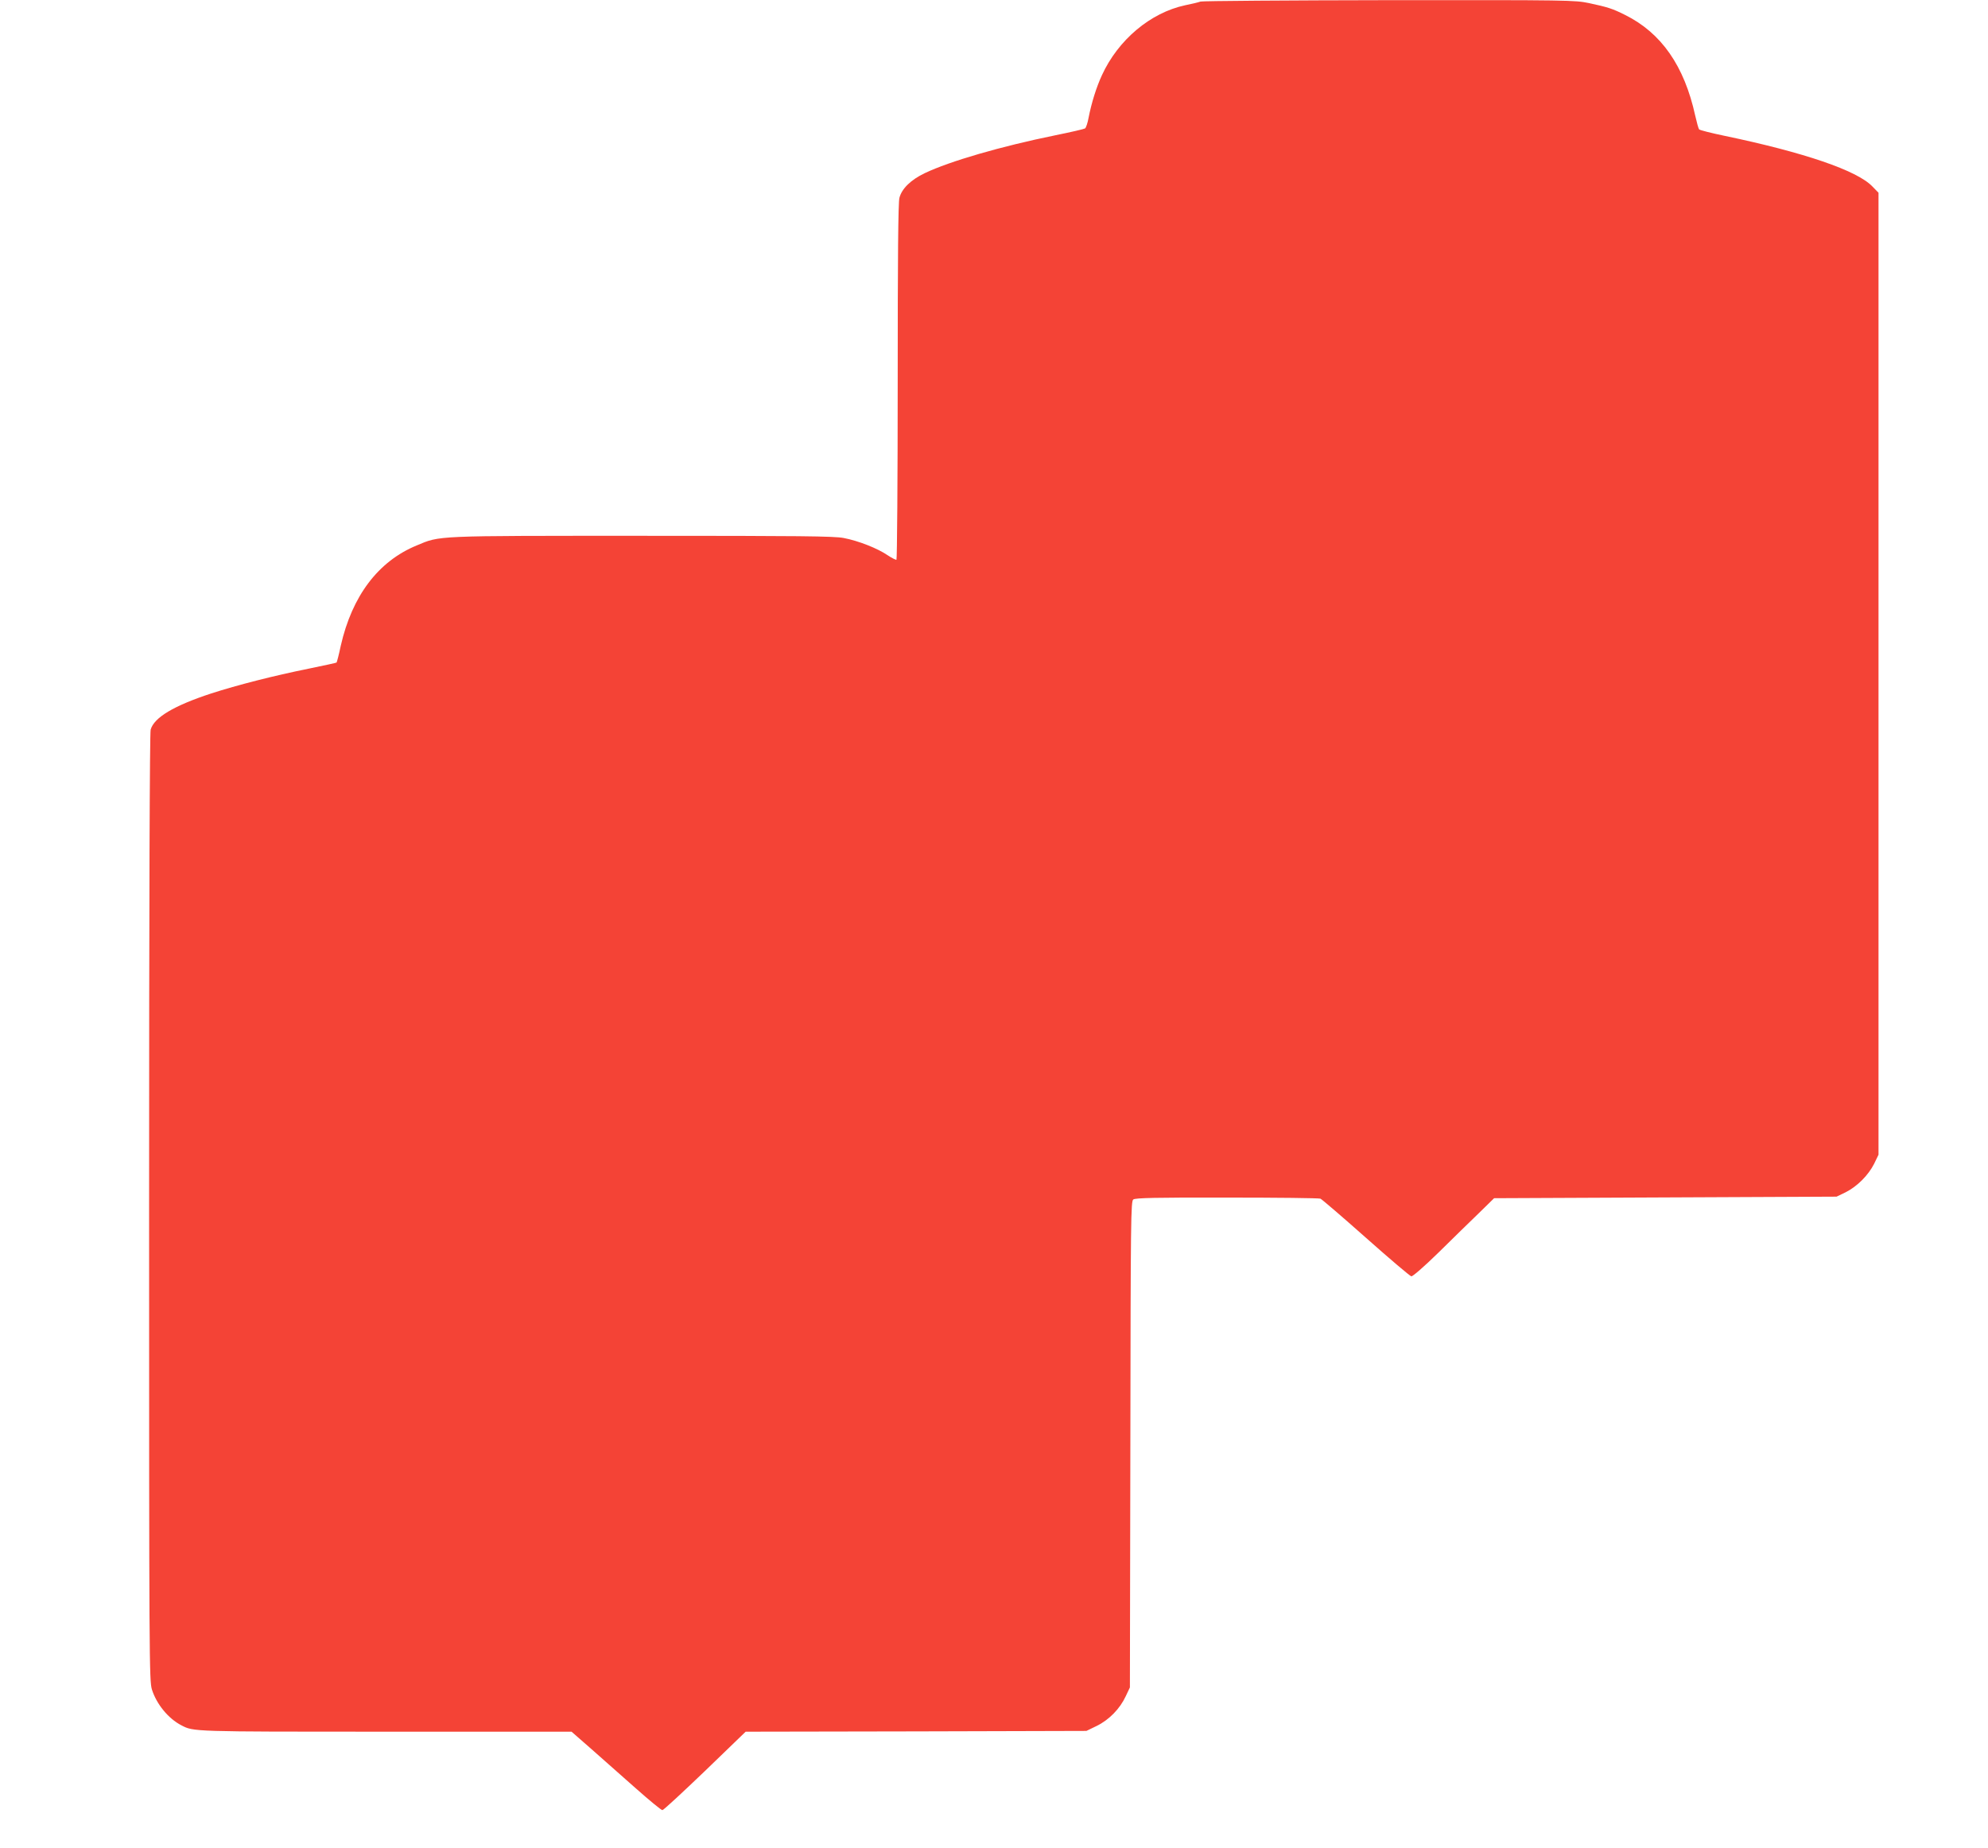
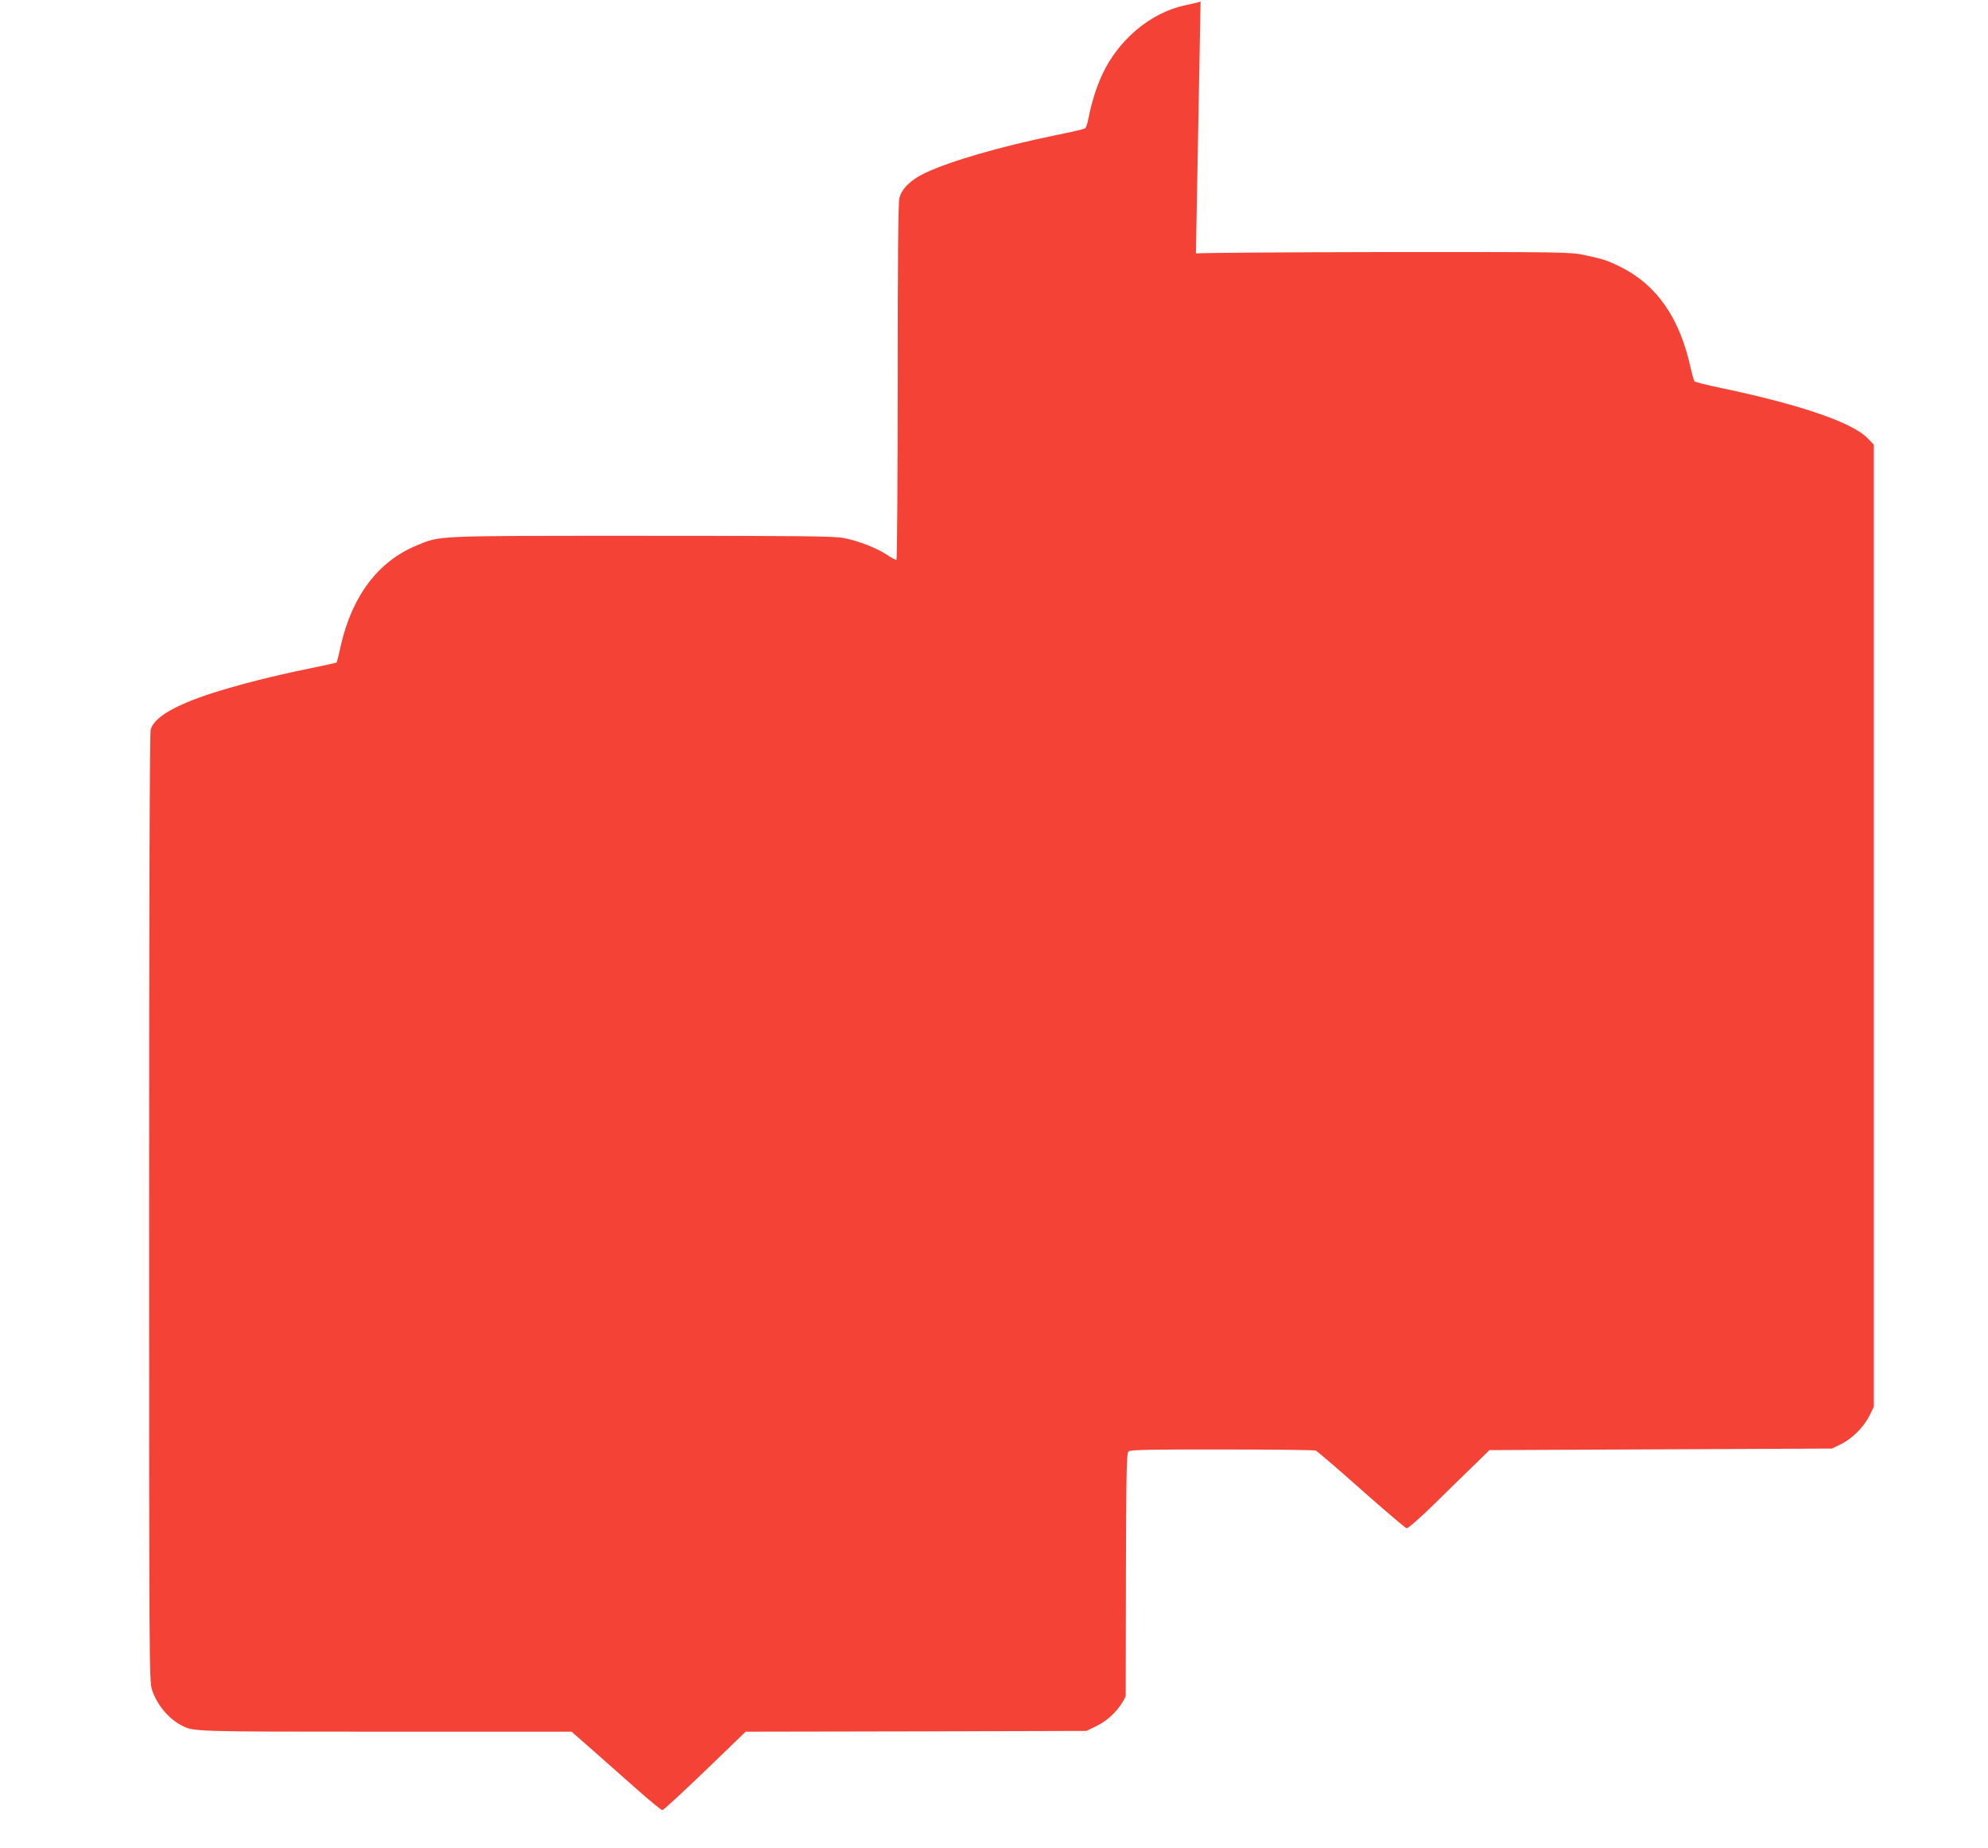
<svg xmlns="http://www.w3.org/2000/svg" version="1.0" width="1280pt" height="1190pt" viewBox="0 0 1280 1190" preserveAspectRatio="xMidYMid meet">
  <g transform="translate(0,1190) scale(0.1,-0.1)" fill="#f44336" stroke="none">
-     <path d="M7730 11890 c-14 -5 -59 -16 -100 -24 -223 -48 -431 -223 -535 -450 -36 -78 -67 -177 -86 -274 -6 -34 -17 -66 -23 -69 -6 -4 -92 -24 -191 -44 -353 -72 -679 -167 -841 -244 -90 -43 -148 -100 -163 -159 -8 -32 -11 -377 -11 -1185 0 -627 -4 -1142 -8 -1145 -4 -2 -30 11 -57 29 -64 44 -188 93 -283 111 -61 12 -283 14 -1298 14 -1348 0 -1298 2 -1451 -62 -248 -102 -416 -325 -489 -646 -12 -58 -25 -106 -27 -108 -1 -2 -82 -19 -178 -39 -228 -46 -462 -106 -629 -160 -241 -79 -368 -155 -390 -233 -6 -25 -10 -1053 -10 -3079 0 -2930 1 -3043 18 -3101 30 -95 106 -188 190 -231 79 -41 64 -41 1314 -41 l1198 0 128 -112 c70 -62 199 -176 286 -253 87 -77 163 -140 171 -140 7 0 130 114 274 252 l262 253 1097 2 1097 3 66 32 c80 39 150 111 187 191 l27 57 3 1565 c2 1455 3 1566 19 1577 13 10 149 13 602 12 322 0 593 -3 603 -7 9 -4 141 -117 293 -252 152 -135 284 -247 292 -248 8 -2 83 63 176 154 89 88 206 202 260 254 l97 95 1103 5 1102 5 58 28 c74 37 147 110 184 184 l28 58 0 3097 0 3097 -40 41 c-98 102 -437 218 -949 325 -87 18 -162 37 -166 42 -4 4 -15 44 -25 88 -70 320 -218 533 -452 649 -82 41 -111 50 -232 76 -92 19 -128 20 -1285 19 -655 -1 -1202 -5 -1216 -9z" />
+     <path d="M7730 11890 c-14 -5 -59 -16 -100 -24 -223 -48 -431 -223 -535 -450 -36 -78 -67 -177 -86 -274 -6 -34 -17 -66 -23 -69 -6 -4 -92 -24 -191 -44 -353 -72 -679 -167 -841 -244 -90 -43 -148 -100 -163 -159 -8 -32 -11 -377 -11 -1185 0 -627 -4 -1142 -8 -1145 -4 -2 -30 11 -57 29 -64 44 -188 93 -283 111 -61 12 -283 14 -1298 14 -1348 0 -1298 2 -1451 -62 -248 -102 -416 -325 -489 -646 -12 -58 -25 -106 -27 -108 -1 -2 -82 -19 -178 -39 -228 -46 -462 -106 -629 -160 -241 -79 -368 -155 -390 -233 -6 -25 -10 -1053 -10 -3079 0 -2930 1 -3043 18 -3101 30 -95 106 -188 190 -231 79 -41 64 -41 1314 -41 l1198 0 128 -112 c70 -62 199 -176 286 -253 87 -77 163 -140 171 -140 7 0 130 114 274 252 l262 253 1097 2 1097 3 66 32 c80 39 150 111 187 191 c2 1455 3 1566 19 1577 13 10 149 13 602 12 322 0 593 -3 603 -7 9 -4 141 -117 293 -252 152 -135 284 -247 292 -248 8 -2 83 63 176 154 89 88 206 202 260 254 l97 95 1103 5 1102 5 58 28 c74 37 147 110 184 184 l28 58 0 3097 0 3097 -40 41 c-98 102 -437 218 -949 325 -87 18 -162 37 -166 42 -4 4 -15 44 -25 88 -70 320 -218 533 -452 649 -82 41 -111 50 -232 76 -92 19 -128 20 -1285 19 -655 -1 -1202 -5 -1216 -9z" />
  </g>
</svg>